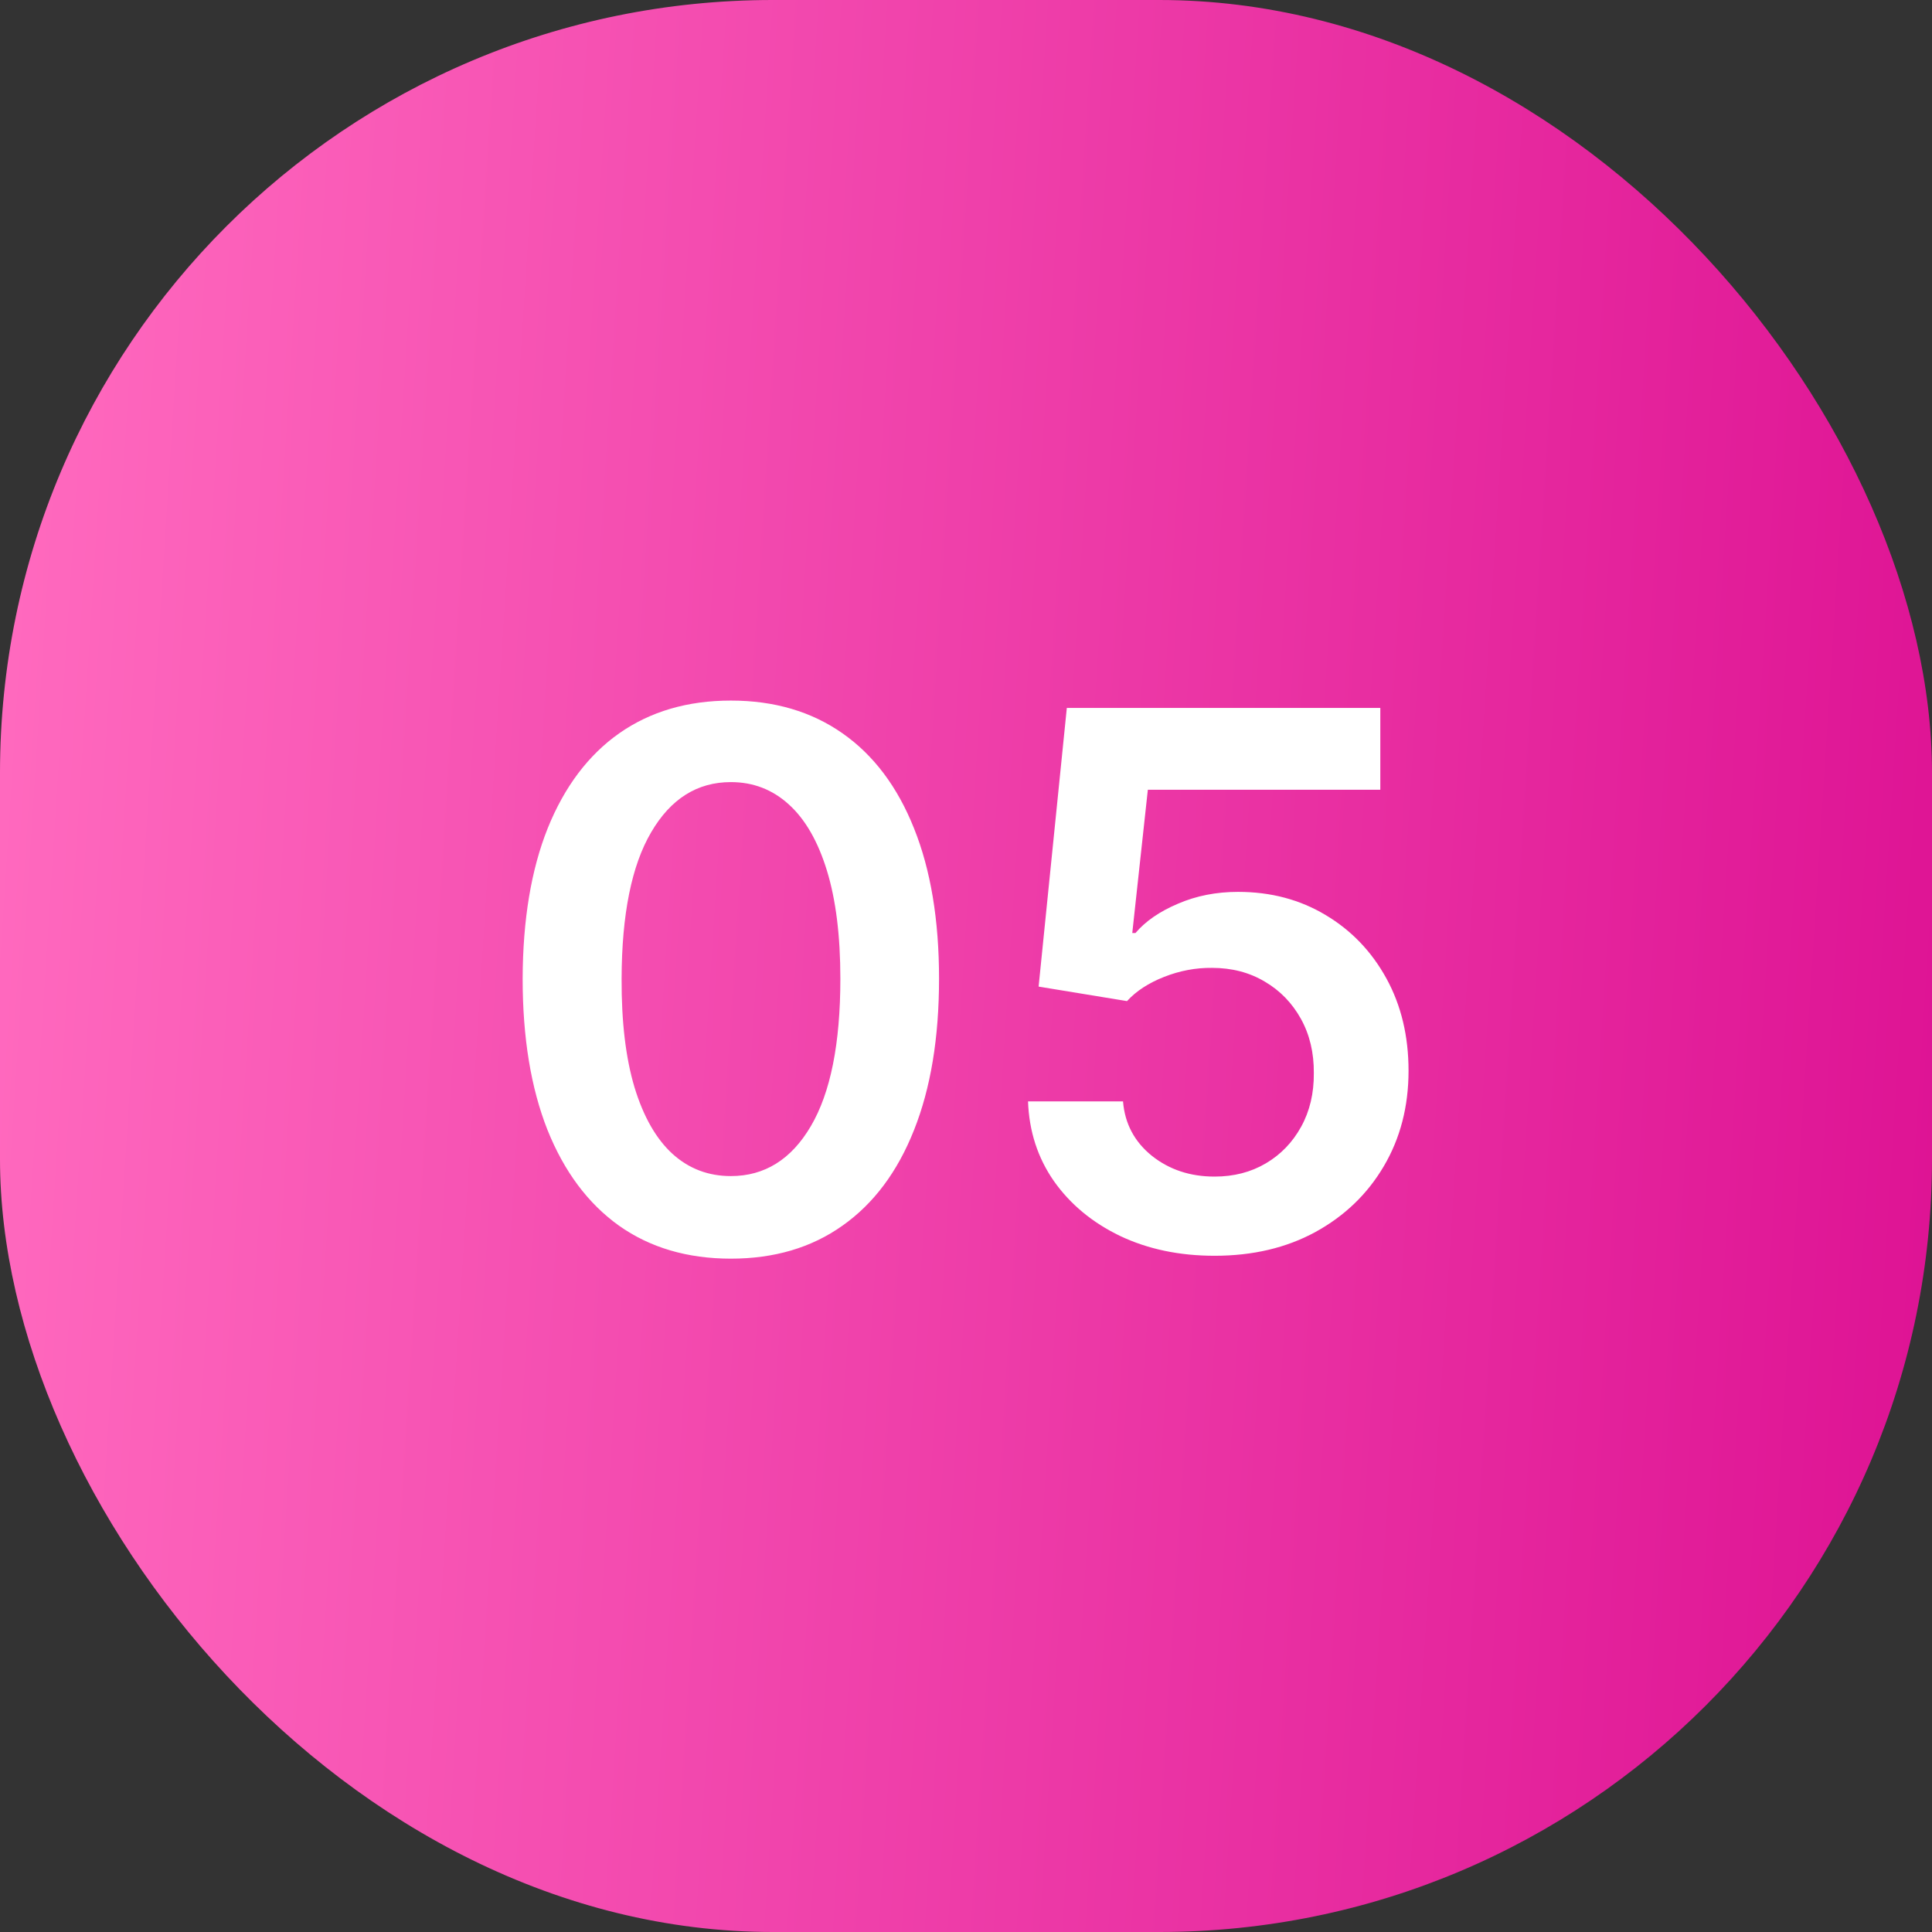
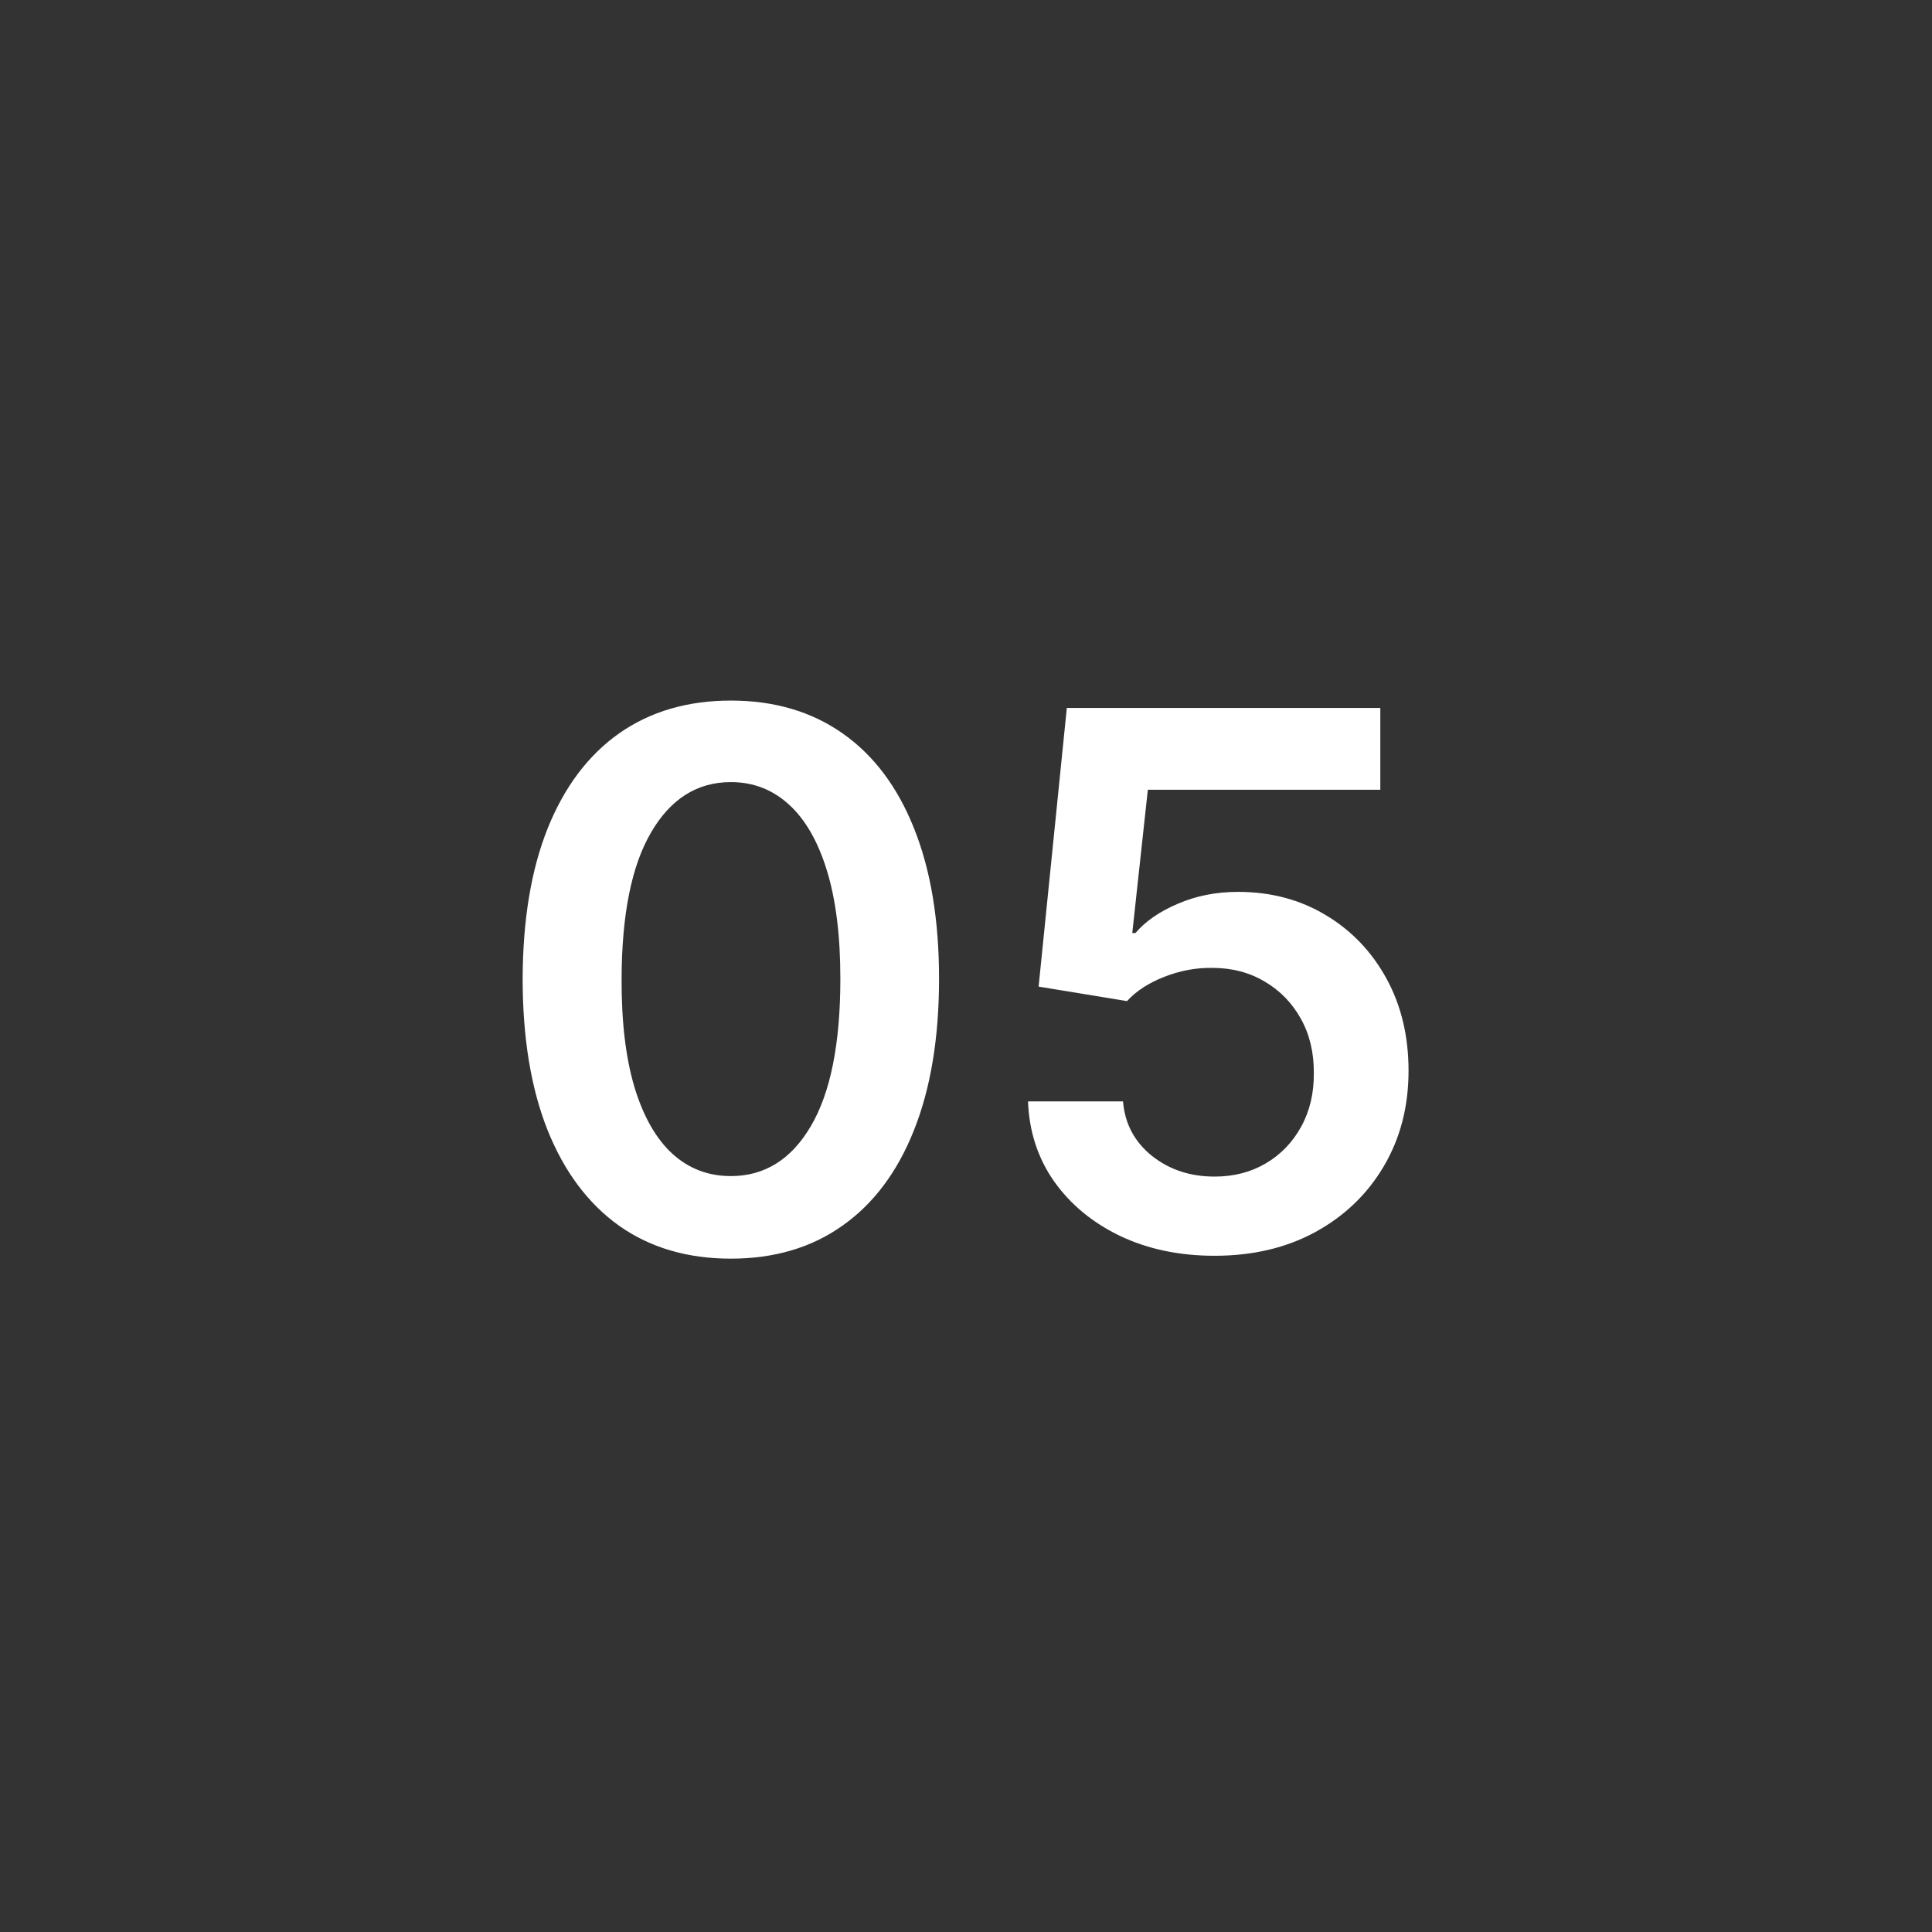
<svg xmlns="http://www.w3.org/2000/svg" width="65" height="65" viewBox="0 0 65 65" fill="none">
  <rect x="0" y="0" width="65" height="65" fill="#333333" stroke="none" />
-   <rect width="65" height="65" rx="26" fill="url(#paint0_linear_1808_6716)" />
  <path d="M24.589 42.346C23.127 42.346 21.872 41.976 20.825 41.236C19.783 40.491 18.981 39.416 18.419 38.014C17.862 36.605 17.584 34.91 17.584 32.927C17.59 30.944 17.871 29.257 18.427 27.866C18.99 26.47 19.792 25.404 20.833 24.671C21.881 23.937 23.133 23.57 24.589 23.57C26.045 23.57 27.297 23.937 28.344 24.671C29.392 25.404 30.194 26.47 30.75 27.866C31.312 29.263 31.593 30.95 31.593 32.927C31.593 34.916 31.312 36.614 30.75 38.023C30.194 39.425 29.392 40.497 28.344 41.236C27.302 41.976 26.051 42.346 24.589 42.346ZM24.589 39.568C25.725 39.568 26.622 39.008 27.279 37.89C27.942 36.765 28.273 35.111 28.273 32.927C28.273 31.483 28.122 30.269 27.82 29.287C27.518 28.305 27.092 27.565 26.542 27.067C25.991 26.564 25.34 26.313 24.589 26.313C23.458 26.313 22.565 26.875 21.908 28C21.251 29.118 20.919 30.761 20.913 32.927C20.907 34.377 21.052 35.596 21.348 36.584C21.65 37.573 22.076 38.319 22.627 38.822C23.177 39.319 23.831 39.568 24.589 39.568ZM40.864 42.249C39.68 42.249 38.621 42.027 37.686 41.583C36.751 41.133 36.008 40.517 35.457 39.736C34.913 38.955 34.623 38.061 34.587 37.055H37.783C37.843 37.801 38.165 38.41 38.751 38.884C39.337 39.351 40.041 39.585 40.864 39.585C41.509 39.585 42.083 39.437 42.586 39.141C43.089 38.845 43.486 38.434 43.776 37.907C44.066 37.381 44.208 36.78 44.202 36.105C44.208 35.419 44.063 34.809 43.767 34.276C43.471 33.744 43.066 33.326 42.551 33.025C42.036 32.717 41.444 32.563 40.775 32.563C40.231 32.557 39.695 32.658 39.168 32.865C38.642 33.072 38.224 33.344 37.917 33.681L34.943 33.193L35.892 23.818H46.439V26.57H38.618L38.094 31.391H38.201C38.538 30.994 39.014 30.666 39.63 30.405C40.245 30.139 40.92 30.006 41.654 30.006C42.755 30.006 43.737 30.267 44.602 30.787C45.466 31.302 46.146 32.012 46.644 32.918C47.141 33.824 47.389 34.859 47.389 36.025C47.389 37.227 47.111 38.298 46.555 39.239C46.004 40.174 45.238 40.911 44.255 41.45C43.279 41.982 42.148 42.249 40.864 42.249Z" fill="white" />
  <defs>
    <linearGradient id="paint0_linear_1808_6716" x1="1.457" y1="3.571" x2="67.564" y2="7.796" gradientUnits="userSpaceOnUse">
      <stop stop-color="#FF69BE" />
      <stop offset="1" stop-color="#DE1394" />
    </linearGradient>
  </defs>
</svg>